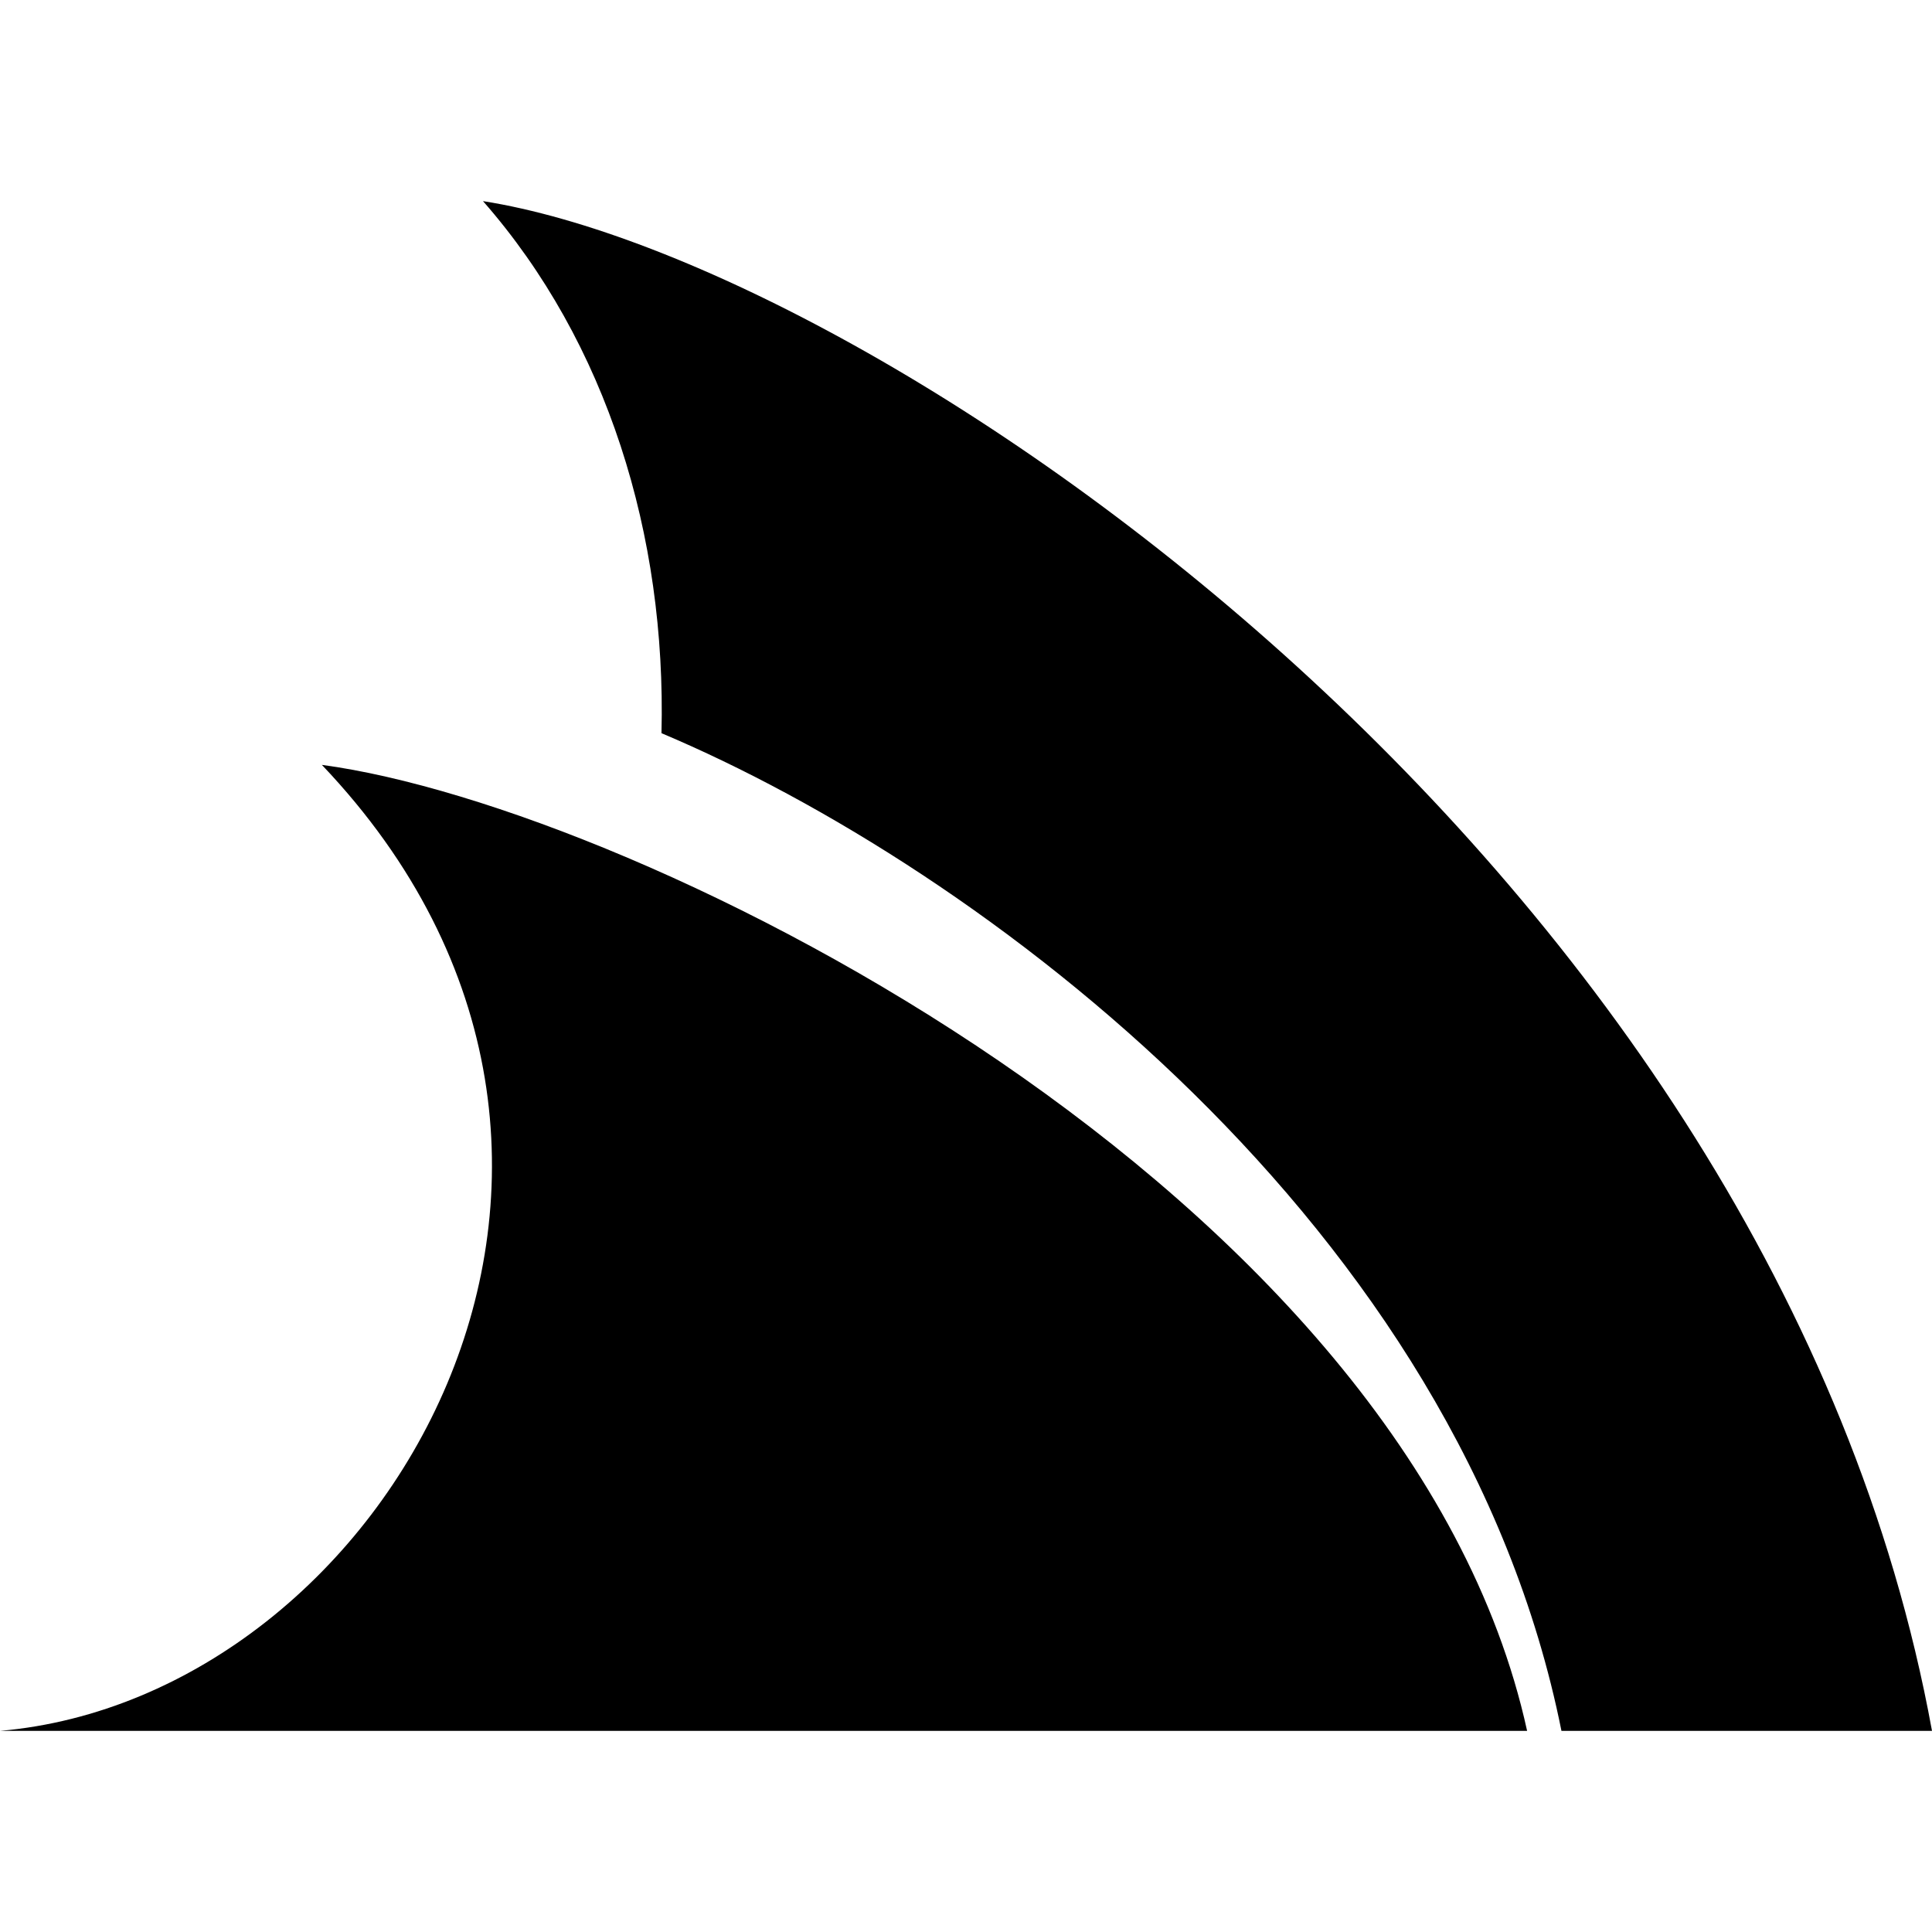
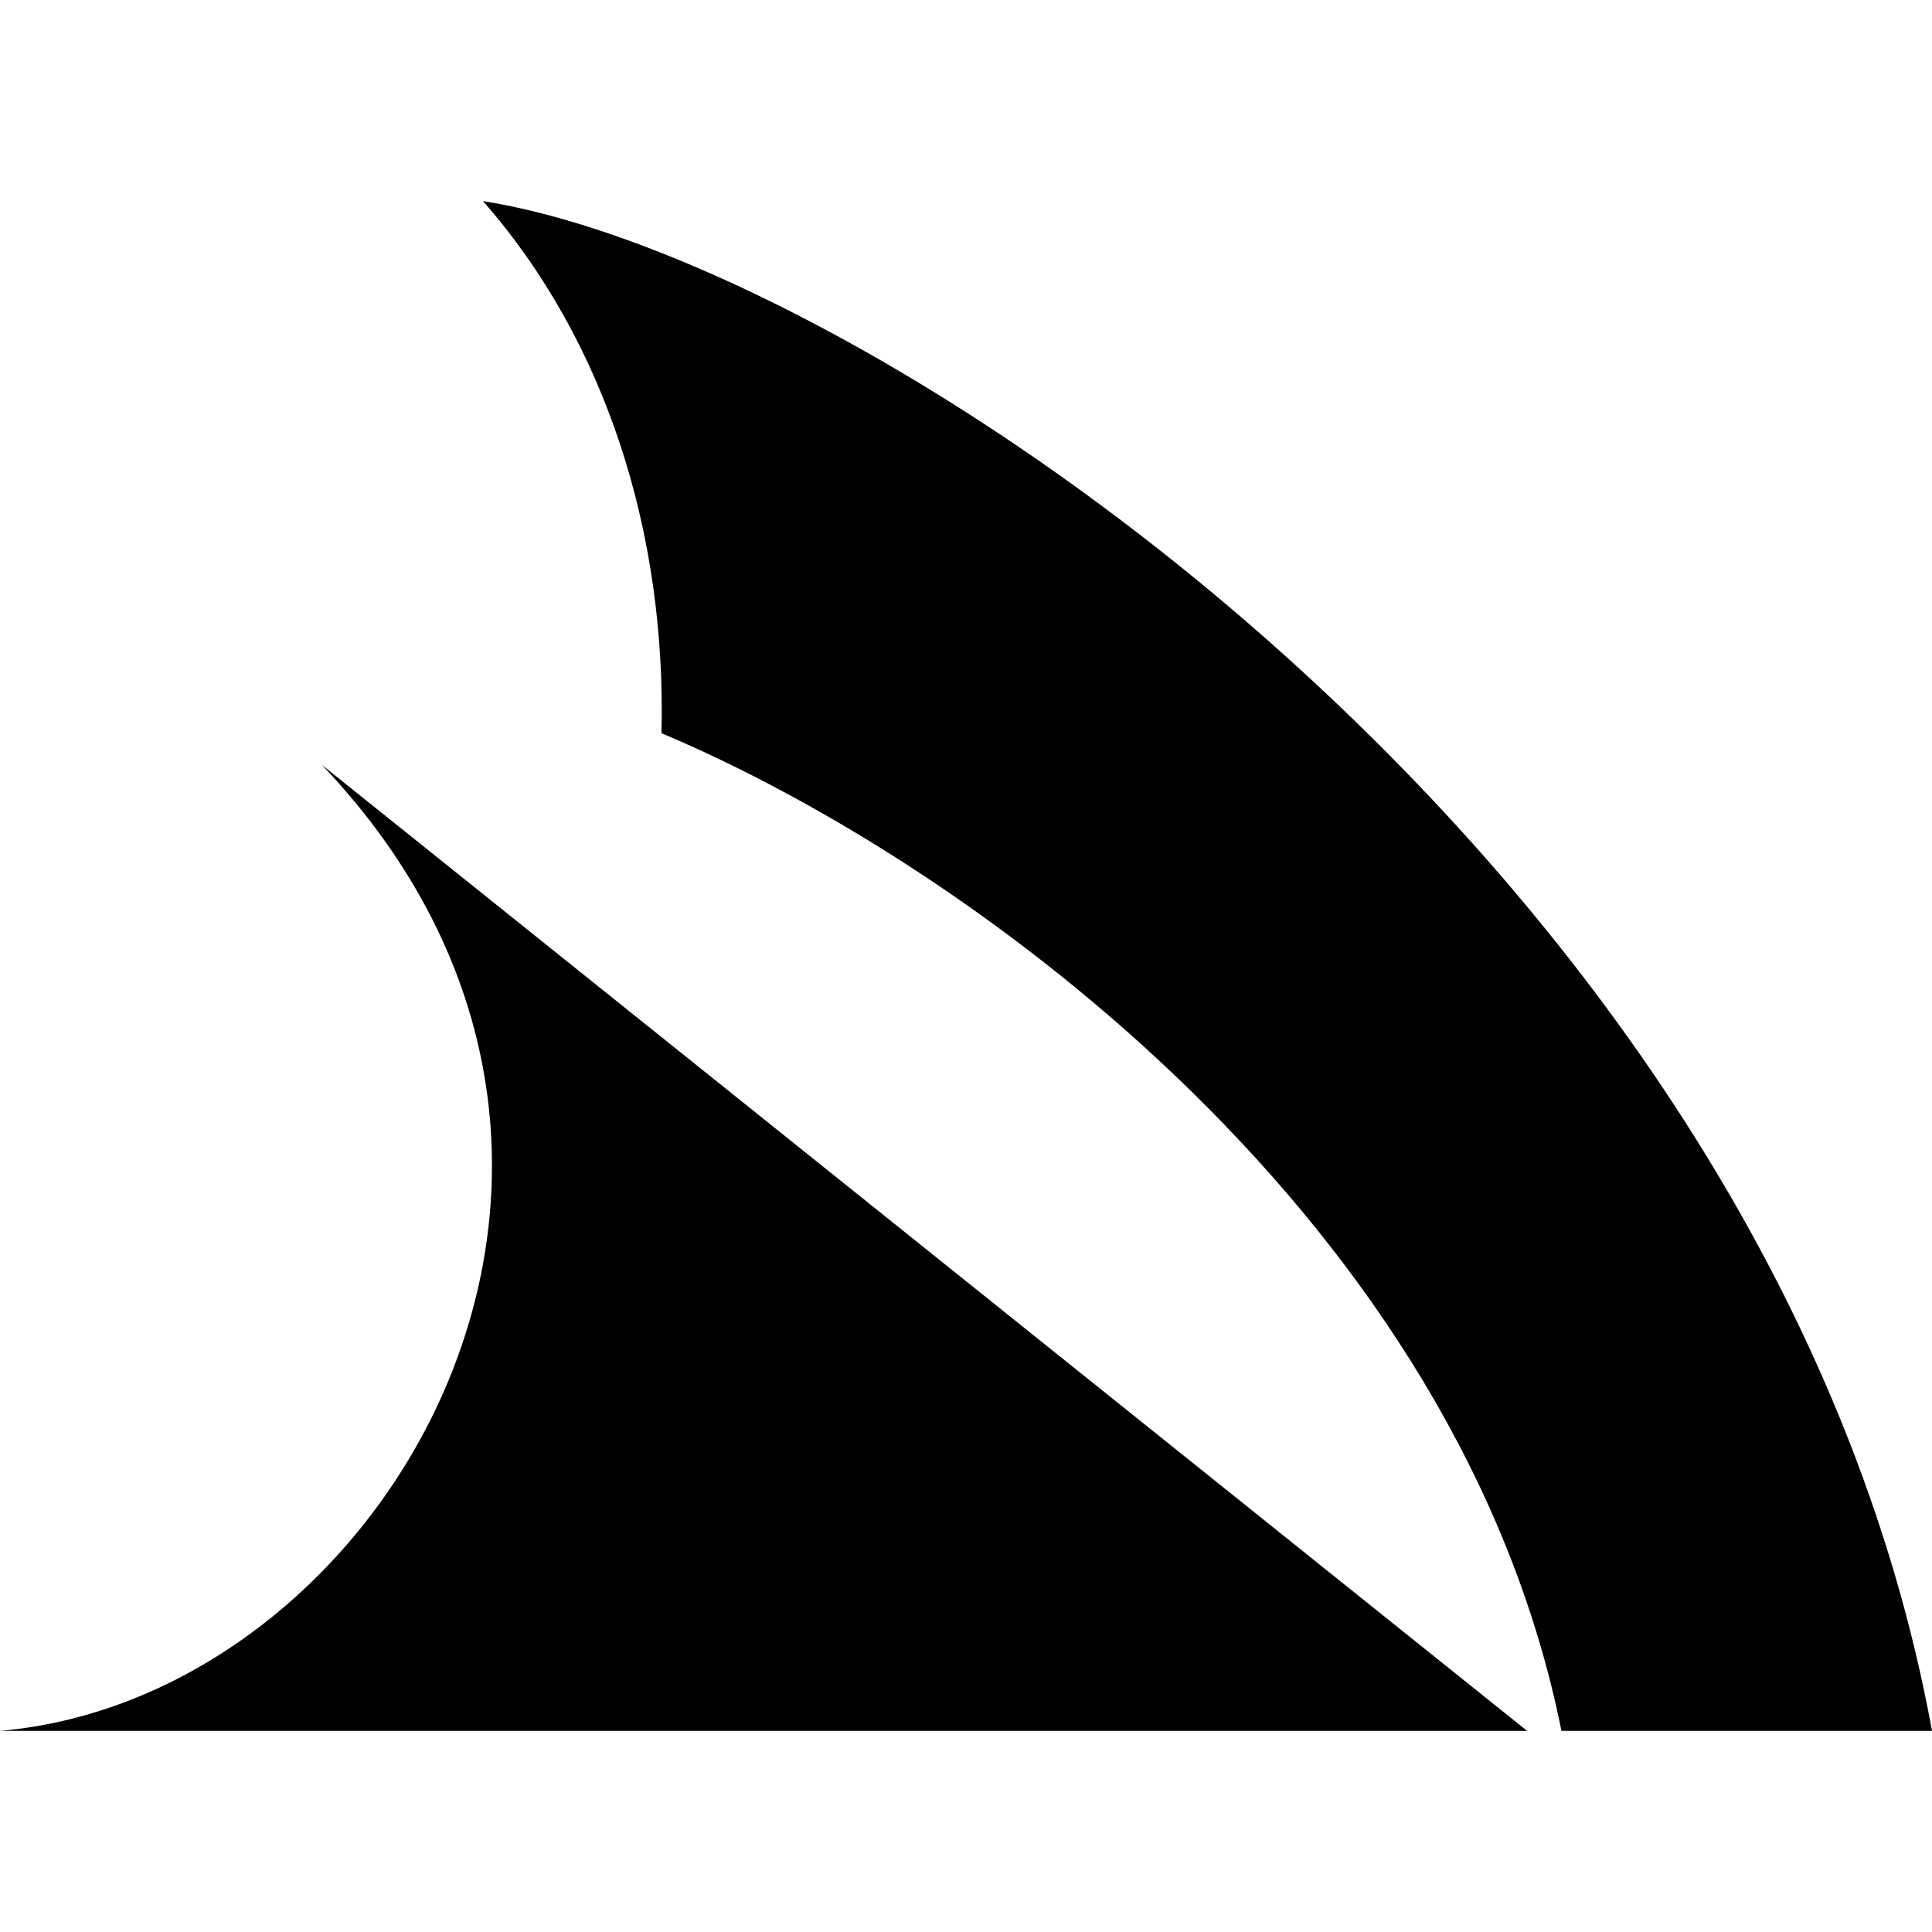
<svg xmlns="http://www.w3.org/2000/svg" version="1.1" id="Layer_1" x="0px" y="0px" viewBox="0 0 512 512" style="enable-background:new 0 0 512 512;" xml:space="preserve">
  <g>
-     <path d="M128,53.3c32.9,37.5,48.6,88.5,47.3,141C259.9,230,387,324.9,413.8,458.7H512C470.4,230.6,232.9,69.8,128,53.3z    M85.3,202.7C185,307.5,102.6,449.8,0,458.7h404.7C373.3,315.5,169.6,214,85.3,202.7z" />
+     <path d="M128,53.3c32.9,37.5,48.6,88.5,47.3,141C259.9,230,387,324.9,413.8,458.7H512C470.4,230.6,232.9,69.8,128,53.3z    M85.3,202.7C185,307.5,102.6,449.8,0,458.7h404.7z" />
  </g>
</svg>